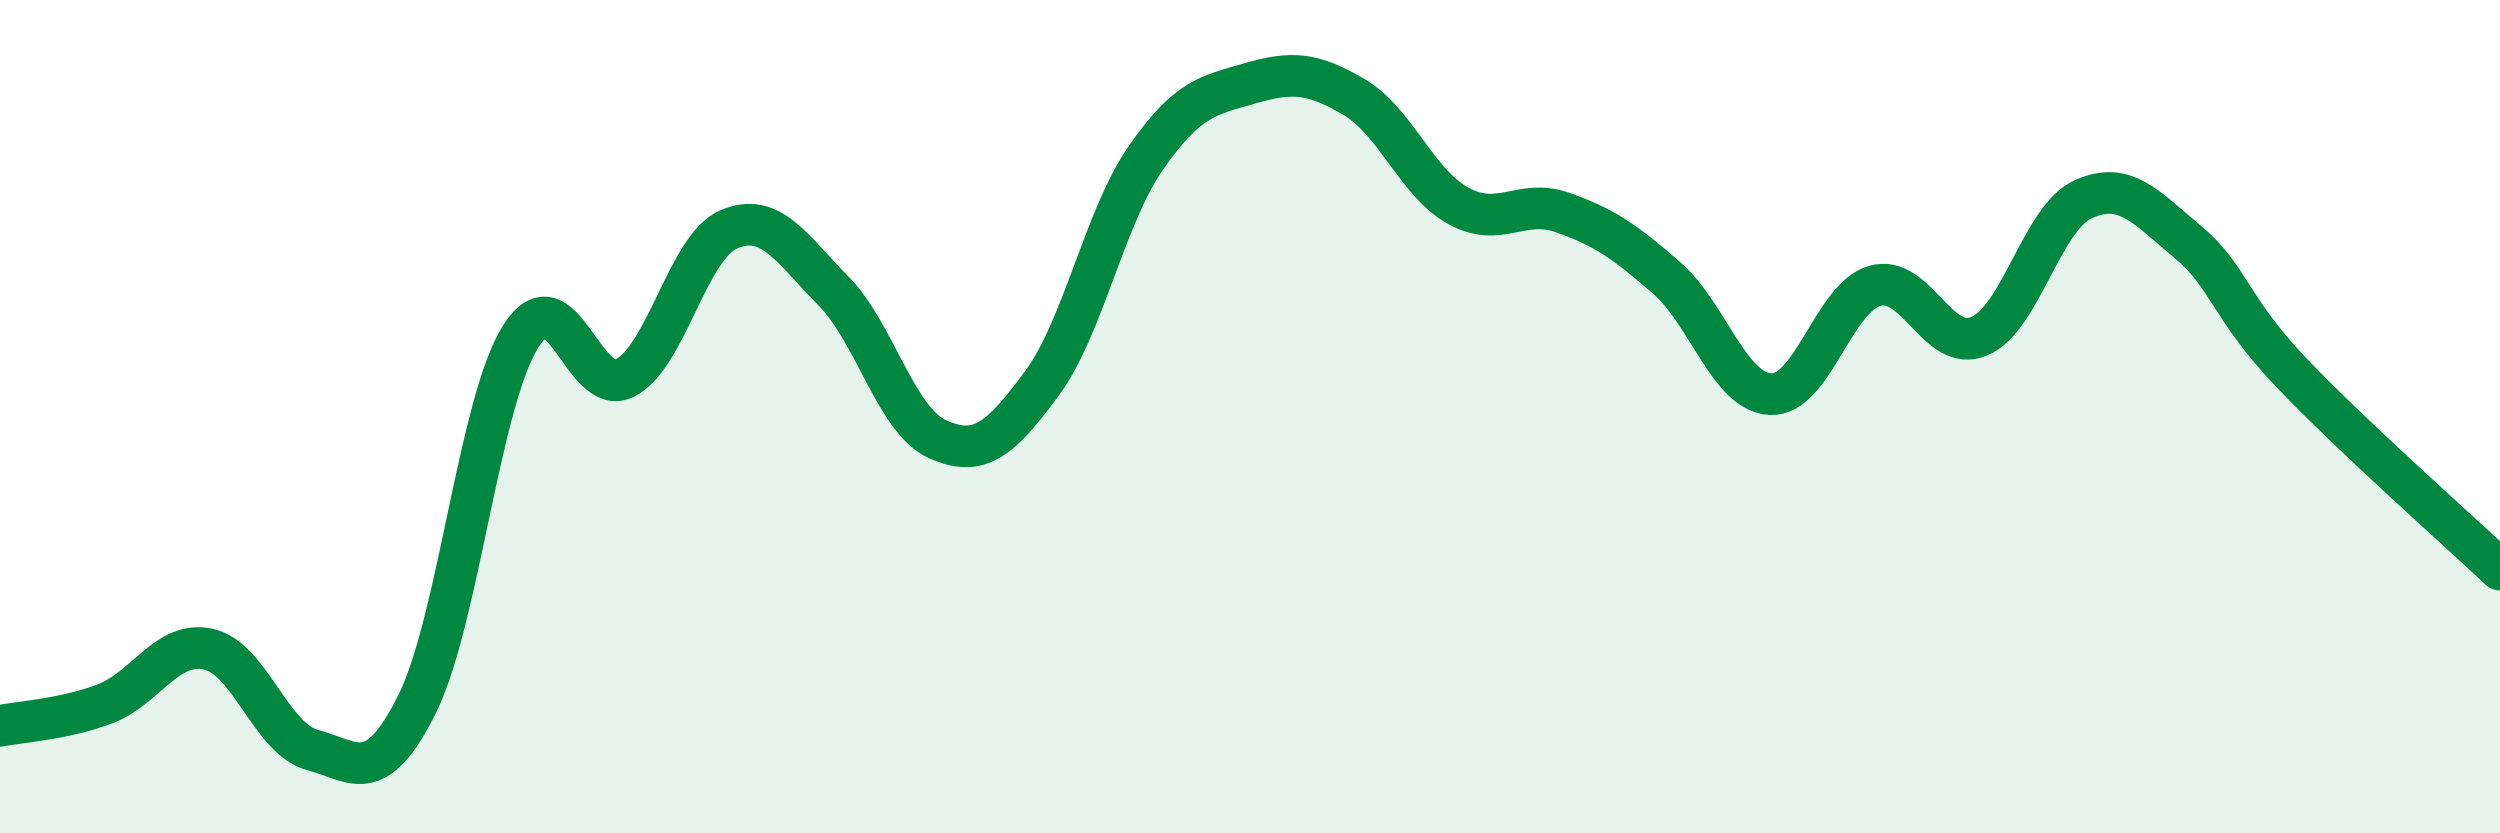
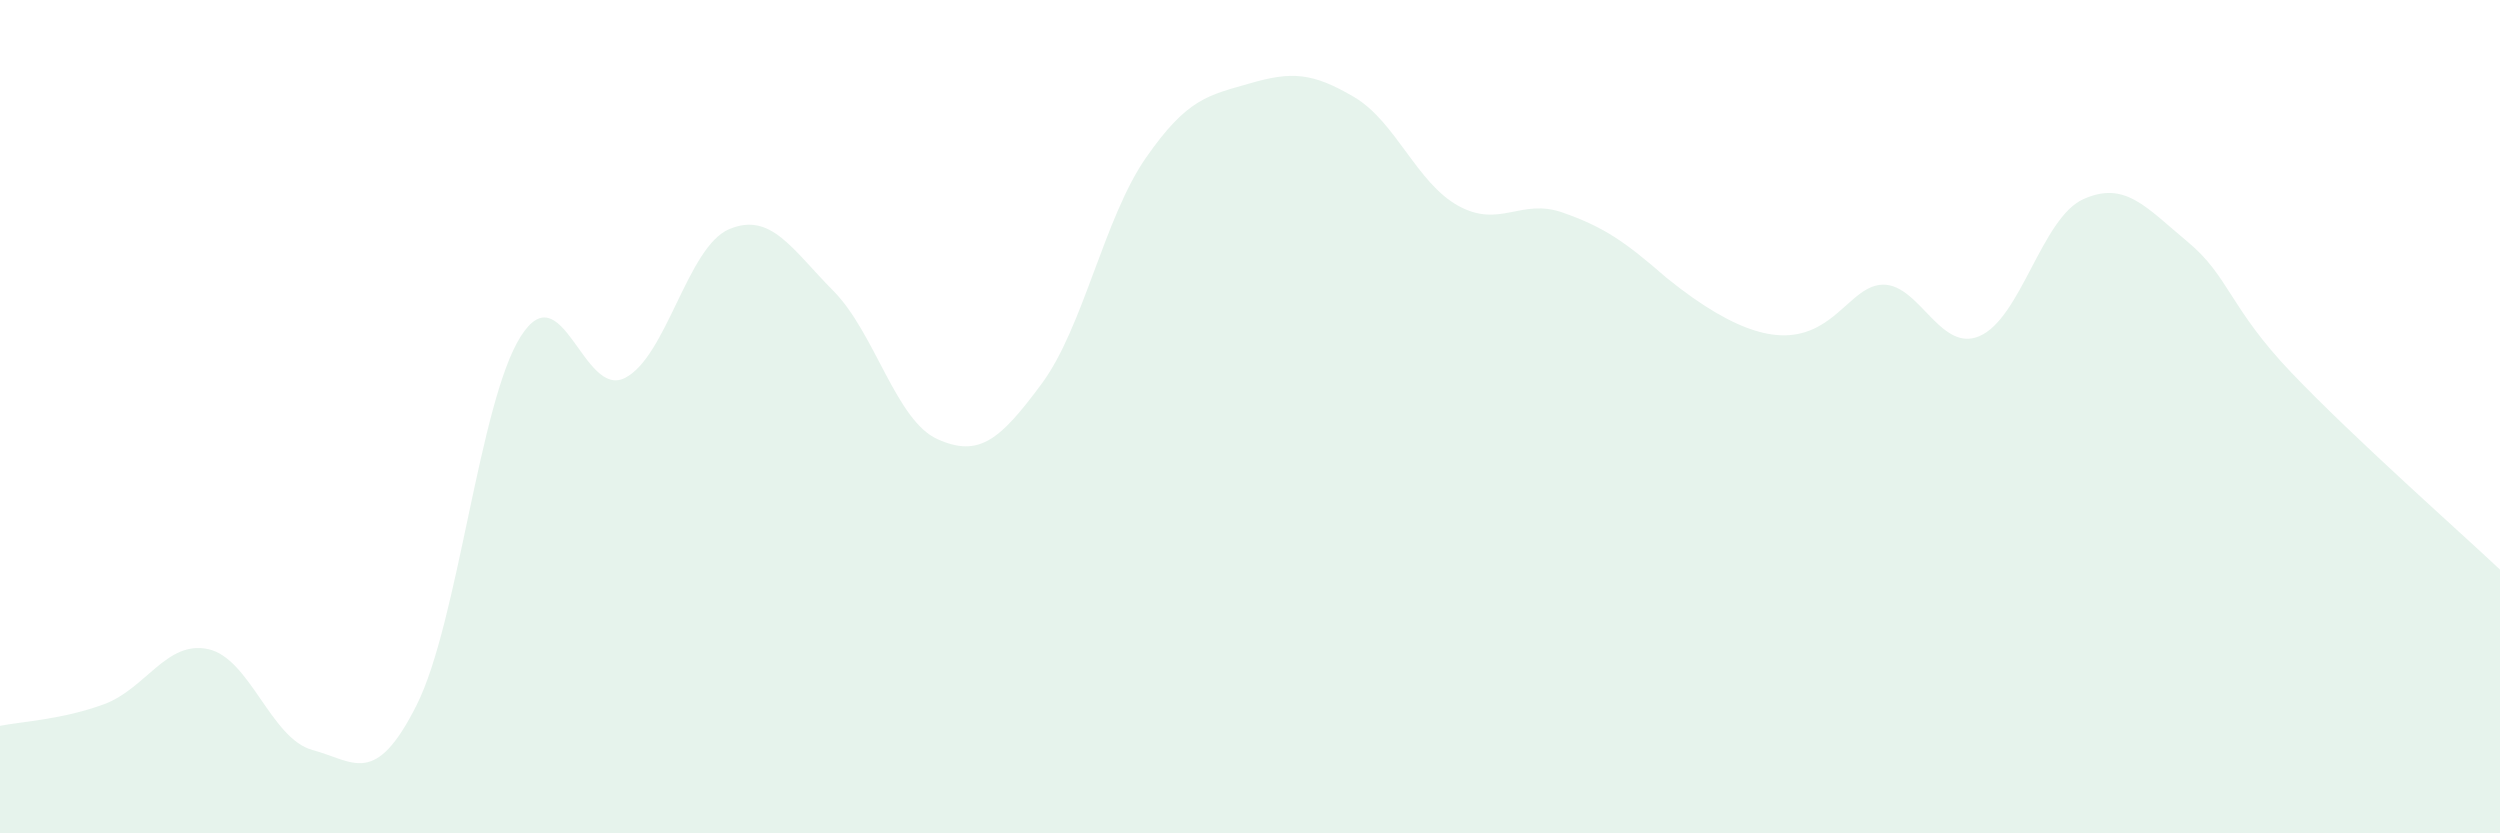
<svg xmlns="http://www.w3.org/2000/svg" width="60" height="20" viewBox="0 0 60 20">
-   <path d="M 0,17.42 C 0.5,17.32 1.5,17.27 2.5,16.9 C 3.5,16.53 4,15.36 5,15.58 C 6,15.8 6.5,17.73 7.5,18 C 8.5,18.27 9,18.91 10,16.92 C 11,14.93 11.5,9.64 12.5,8.07 C 13.5,6.5 14,9.58 15,9.07 C 16,8.56 16.5,5.92 17.5,5.5 C 18.5,5.08 19,5.97 20,6.98 C 21,7.99 21.5,10.09 22.5,10.54 C 23.5,10.99 24,10.56 25,9.21 C 26,7.86 26.5,5.23 27.5,3.79 C 28.5,2.35 29,2.29 30,2 C 31,1.71 31.5,1.74 32.5,2.33 C 33.5,2.92 34,4.39 35,4.94 C 36,5.49 36.5,4.75 37.5,5.1 C 38.5,5.45 39,5.8 40,6.67 C 41,7.54 41.5,9.42 42.5,9.46 C 43.5,9.5 44,7.14 45,6.86 C 46,6.58 46.5,8.49 47.5,8.07 C 48.5,7.65 49,5.23 50,4.78 C 51,4.33 51.5,4.97 52.5,5.8 C 53.5,6.63 53.5,7.38 55,8.95 C 56.5,10.52 59,12.73 60,13.67L60 20L0 20Z" fill="#008740" opacity="0.1" stroke-linecap="round" stroke-linejoin="round" />
-   <path d="M 0,17.42 C 0.5,17.32 1.5,17.27 2.5,16.9 C 3.5,16.53 4,15.36 5,15.58 C 6,15.8 6.5,17.73 7.5,18 C 8.5,18.27 9,18.91 10,16.92 C 11,14.93 11.5,9.64 12.5,8.07 C 13.5,6.5 14,9.58 15,9.07 C 16,8.56 16.5,5.92 17.5,5.5 C 18.5,5.08 19,5.97 20,6.98 C 21,7.99 21.5,10.09 22.5,10.54 C 23.5,10.99 24,10.56 25,9.21 C 26,7.86 26.5,5.23 27.5,3.79 C 28.5,2.35 29,2.29 30,2 C 31,1.71 31.5,1.74 32.5,2.33 C 33.5,2.92 34,4.39 35,4.94 C 36,5.49 36.5,4.75 37.5,5.1 C 38.5,5.45 39,5.8 40,6.67 C 41,7.54 41.5,9.42 42.5,9.46 C 43.5,9.5 44,7.14 45,6.86 C 46,6.58 46.5,8.49 47.5,8.07 C 48.5,7.65 49,5.23 50,4.78 C 51,4.33 51.5,4.97 52.5,5.8 C 53.5,6.63 53.5,7.38 55,8.95 C 56.5,10.52 59,12.73 60,13.67" stroke="#008740" stroke-width="1" fill="none" stroke-linecap="round" stroke-linejoin="round" />
+   <path d="M 0,17.42 C 0.5,17.32 1.5,17.27 2.5,16.9 C 3.5,16.53 4,15.36 5,15.58 C 6,15.8 6.5,17.73 7.5,18 C 8.5,18.27 9,18.91 10,16.92 C 11,14.93 11.5,9.64 12.5,8.07 C 13.5,6.5 14,9.58 15,9.07 C 16,8.56 16.5,5.92 17.5,5.5 C 18.5,5.08 19,5.97 20,6.98 C 21,7.99 21.5,10.09 22.5,10.54 C 23.5,10.99 24,10.56 25,9.21 C 26,7.86 26.5,5.23 27.5,3.79 C 28.5,2.35 29,2.29 30,2 C 31,1.71 31.5,1.74 32.5,2.33 C 33.5,2.92 34,4.39 35,4.94 C 36,5.49 36.5,4.75 37.5,5.1 C 38.5,5.45 39,5.8 40,6.67 C 43.5,9.5 44,7.14 45,6.86 C 46,6.58 46.5,8.49 47.5,8.07 C 48.5,7.65 49,5.23 50,4.78 C 51,4.33 51.5,4.97 52.5,5.8 C 53.5,6.63 53.5,7.38 55,8.95 C 56.5,10.52 59,12.73 60,13.67L60 20L0 20Z" fill="#008740" opacity="0.1" stroke-linecap="round" stroke-linejoin="round" />
</svg>